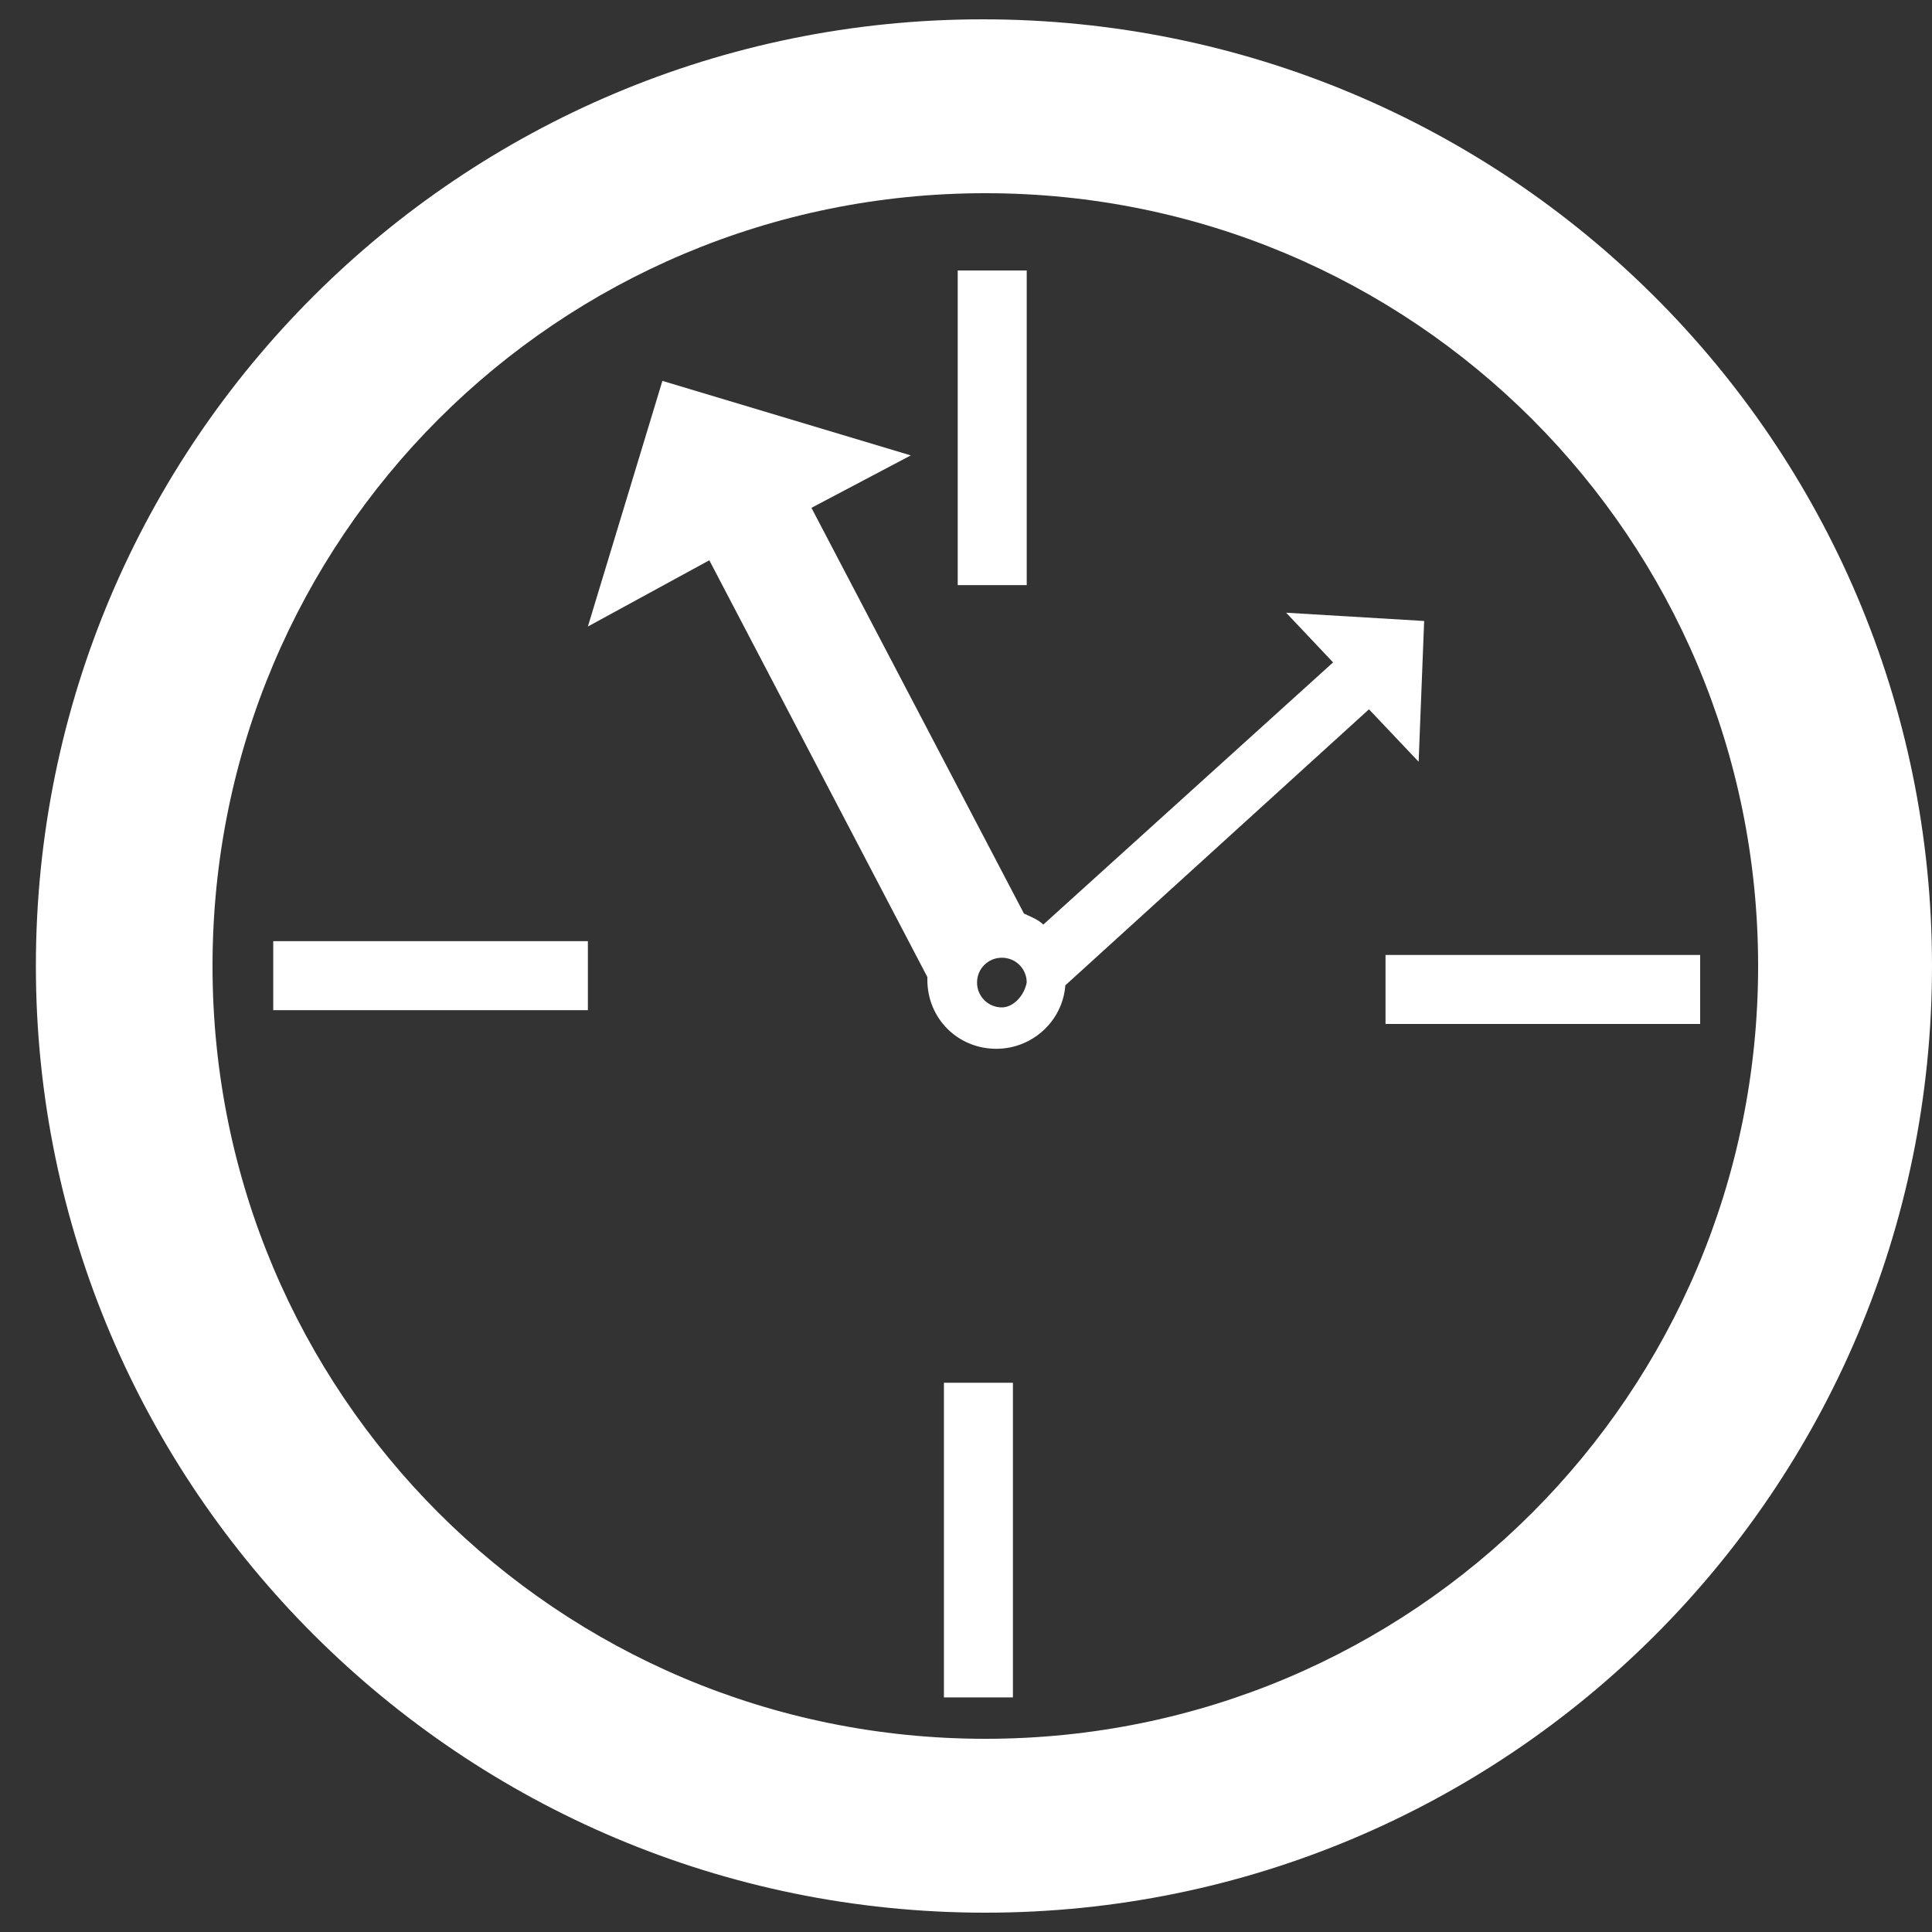
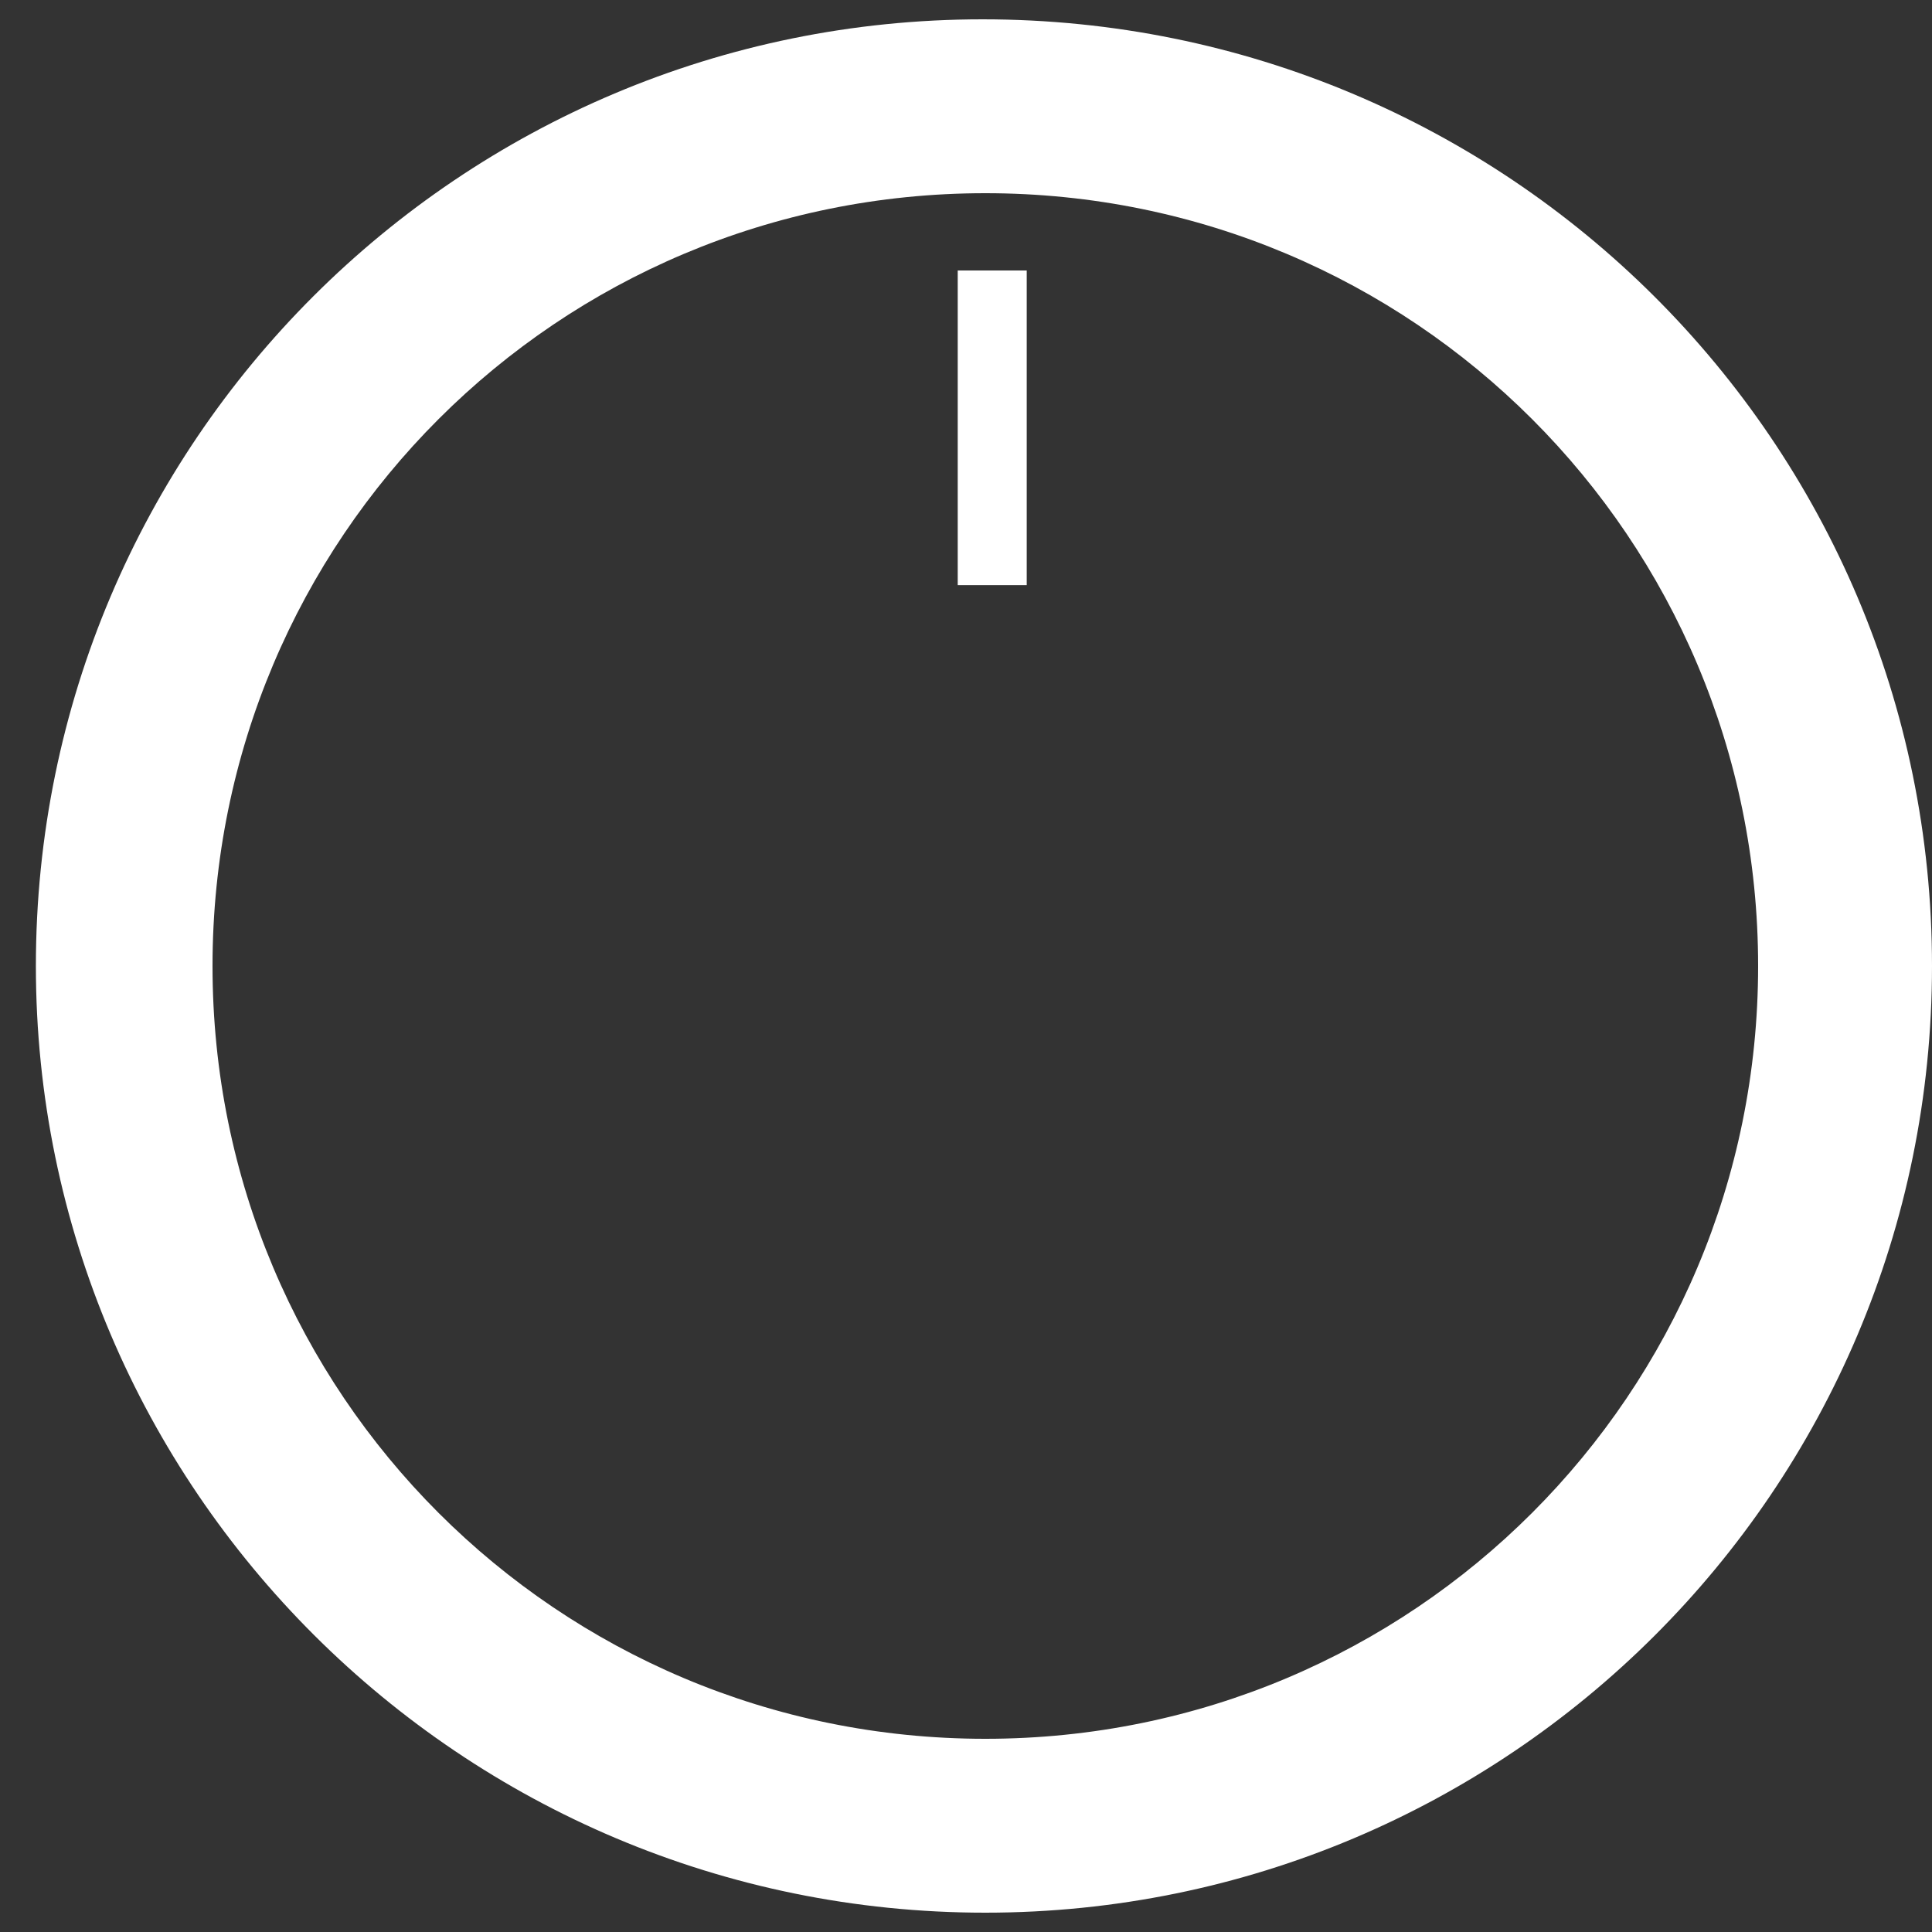
<svg xmlns="http://www.w3.org/2000/svg" version="1.1" id="Capa_1" x="0px" y="0px" viewBox="0 0 70 70" style="enable-background:new 0 0 70 70;" xml:space="preserve">
  <rect x="0" y="0" width="70" height="70" fill="#333333" stroke="none" />
  <style type="text/css">
	.st0{fill:#FFFFFF;}
</style>
  <g>
    <g>
      <path class="st0" d="M1.3,35c0-19,15.4-34.3,34.3-34.3l0,0C54.6,0.7,70,16,70,35l0,0c0,19-15.4,34.3-34.3,34.3l0,0    C16.7,69.3,1.3,53.9,1.3,35L1.3,35z M7.7,35c0,15.5,12.5,28,28,28l0,0c15.5,0,28-12.5,28-28l0,0c0-15.5-12.5-28-28-28l0,0    C20.2,7,7.7,19.5,7.7,35L7.7,35z" />
    </g>
    <rect x="34.7" y="9.8" class="st0" width="2.5" height="11.4" />
-     <rect x="9.9" y="34.1" class="st0" width="11.4" height="2.5" />
-     <rect x="34.2" y="50.1" class="st0" width="2.5" height="11.4" />
-     <rect x="50.2" y="34.6" class="st0" width="11.4" height="2.5" />
    <g>
-       <path class="st0" d="M46.6,22.2l1.7,1.8l-10.5,9.5c-0.2-0.2-0.5-0.3-0.7-0.4l-7.7-14.7l3.6-1.9l-9-2.7l-2.7,8.9l4.4-2.4l7.9,15.1    v0.1c0,1.4,1.1,2.5,2.5,2.5c1.3,0,2.4-1,2.5-2.3l11-10l1.8,1.9l0.2-5.1L46.6,22.2z M36.3,36.5c-0.5,0-0.9-0.4-0.9-0.9    s0.4-0.9,0.9-0.9s0.9,0.4,0.9,0.9C37.1,36.1,36.7,36.5,36.3,36.5z" />
-     </g>
+       </g>
  </g>
</svg>